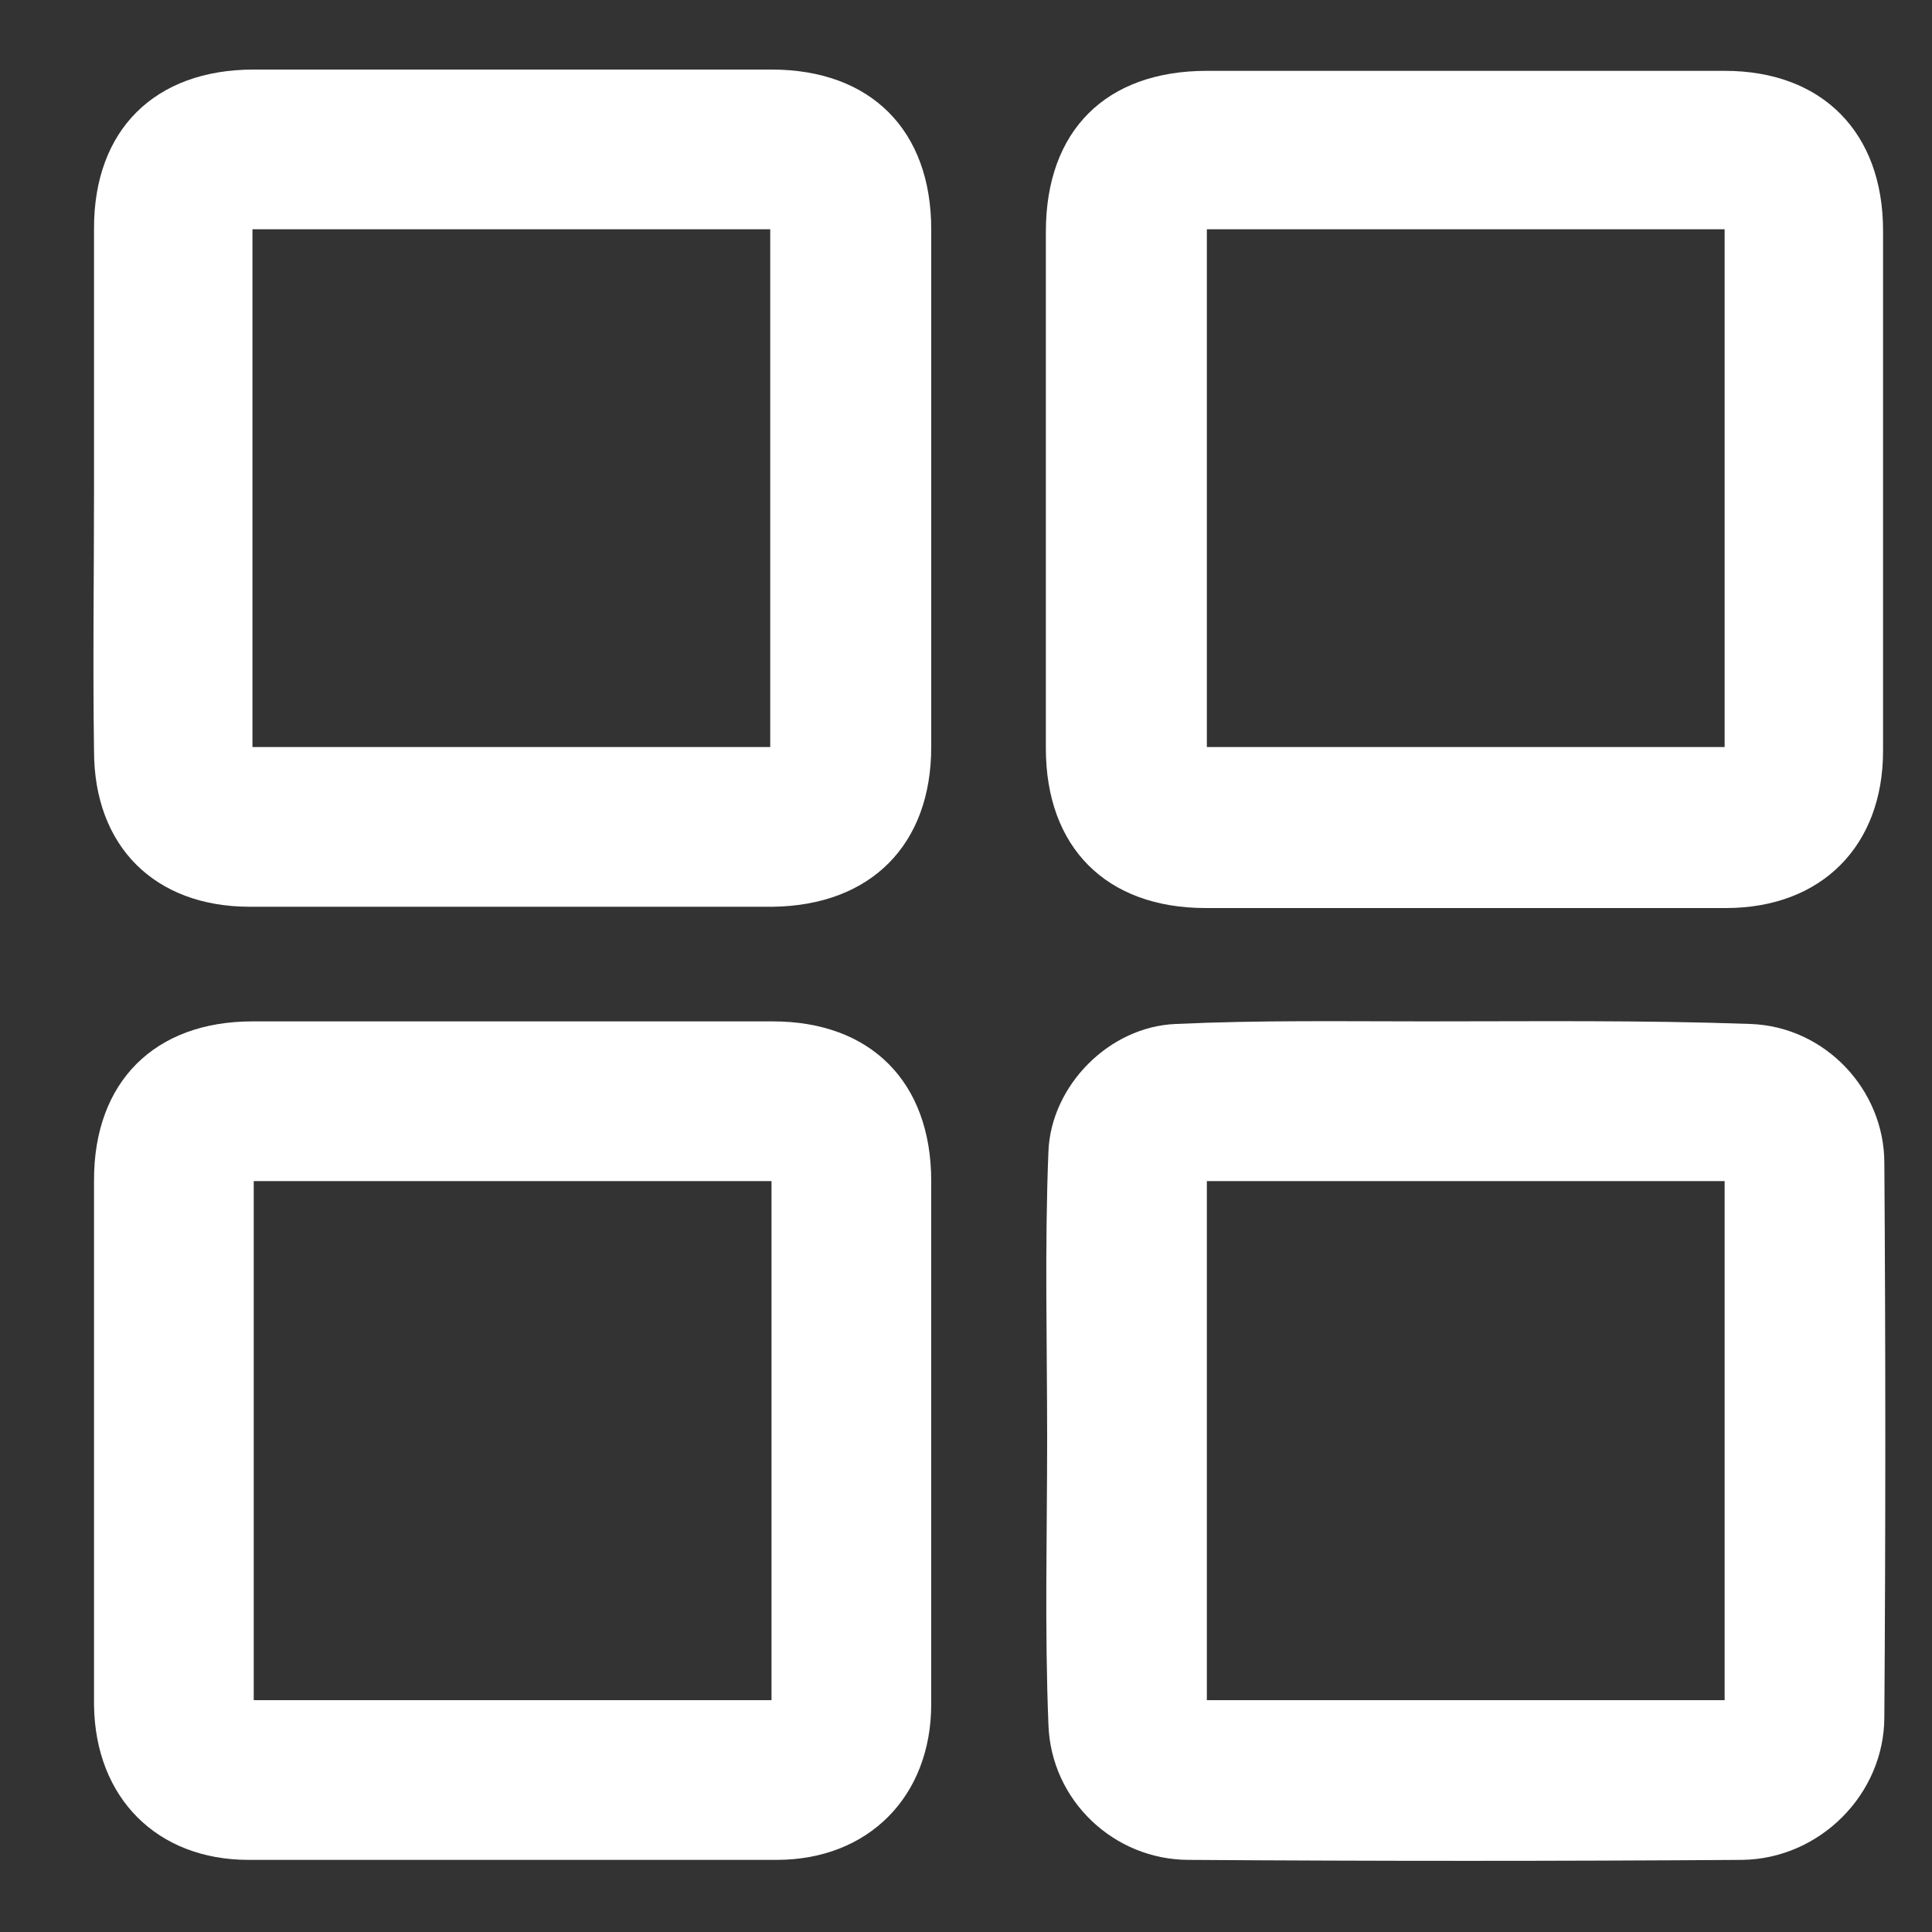
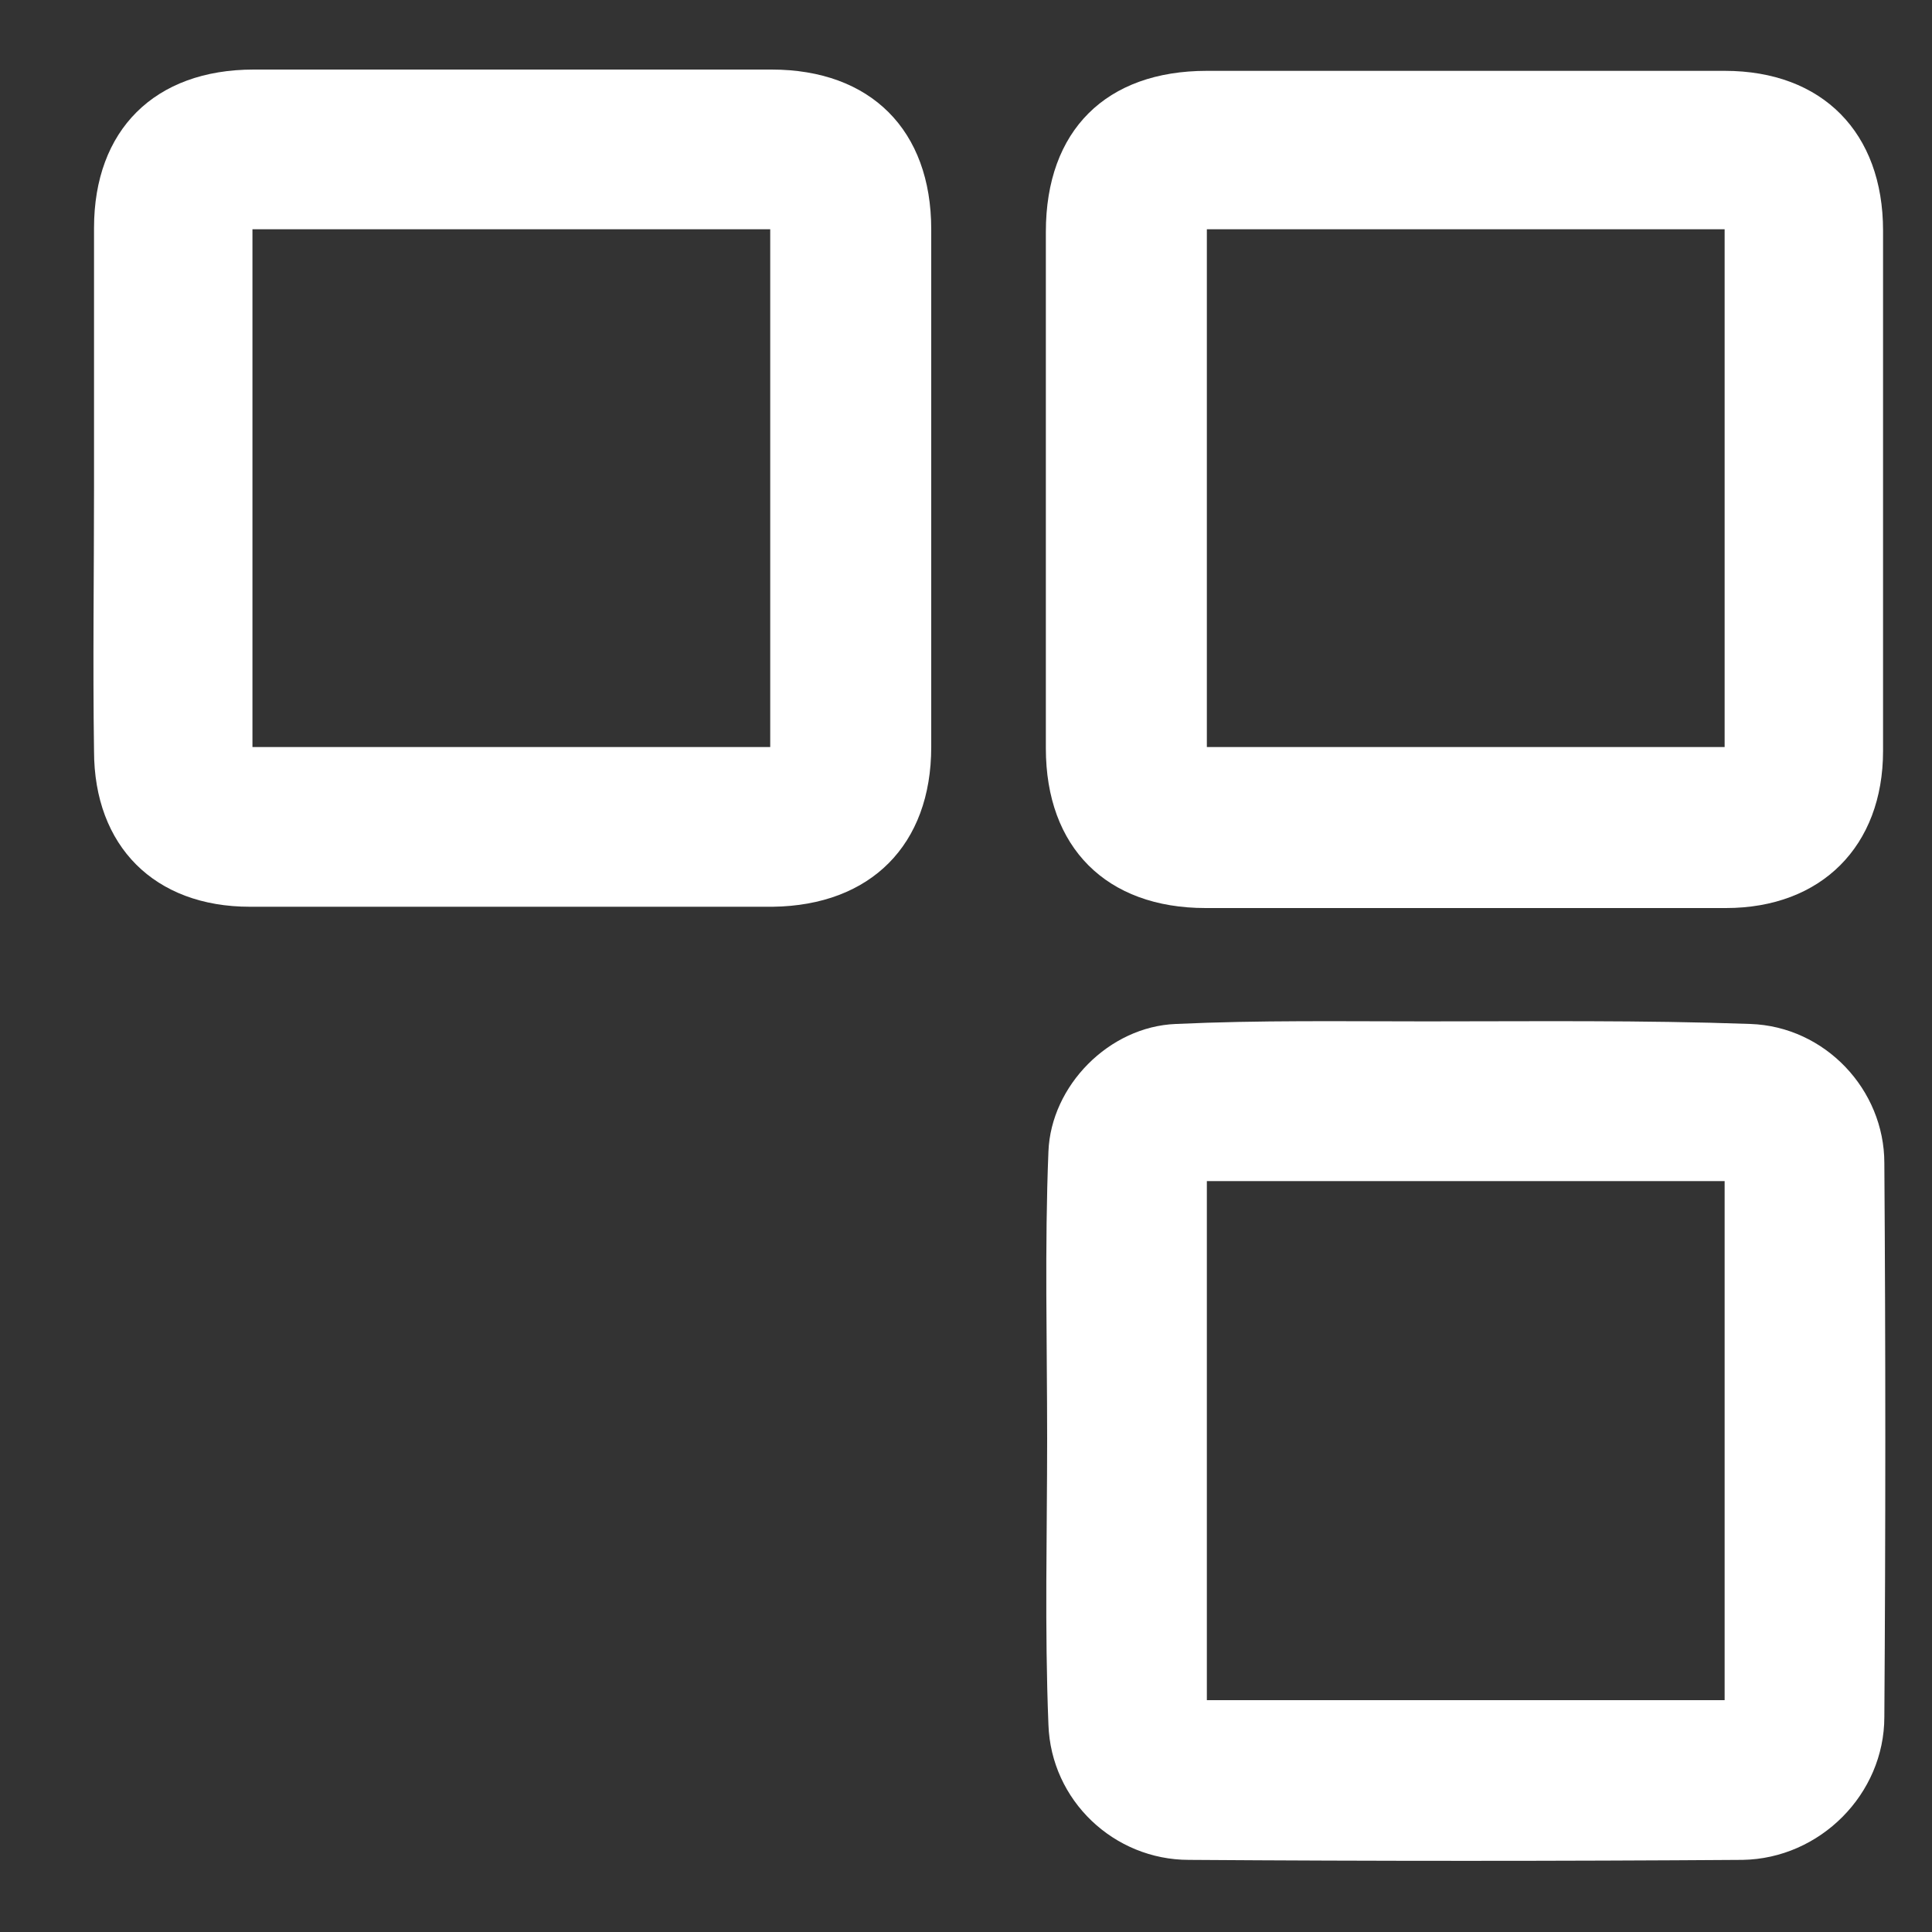
<svg xmlns="http://www.w3.org/2000/svg" version="1.1" id="Layer_1" x="0px" y="0px" viewBox="0 0 150 150" style="enable-background:new 0 0 150 150;" xml:space="preserve">
  <rect x="0" y="0" width="150" height="150" fill="#333333" stroke="none" />
  <style type="text/css">
	.st0{fill:#FFFFFF;}
</style>
  <g>
-     <path class="st0" d="M113.7,70.5c-6.7,0-13.4,0-20.1,0c-7.7,0-12.4-4.7-12.4-12.4c0-13.4,0-26.7,0-40.1c0-7.9,4.7-12.5,12.5-12.5   c13.4,0,26.8,0,40.2,0c7.6,0,12.3,4.8,12.3,12.4c0,13.5,0,27,0,40.4c0,7.4-4.8,12.2-12.2,12.2C127.2,70.5,120.5,70.5,113.7,70.5z    M133.9,17.8c-13.5,0-26.8,0-40.2,0c0,13.5,0,26.8,0,40.2c13.5,0,26.8,0,40.2,0C133.9,44.6,133.9,31.3,133.9,17.8z" />
+     <path class="st0" d="M113.7,70.5c-6.7,0-13.4,0-20.1,0c-7.7,0-12.4-4.7-12.4-12.4c0-13.4,0-26.7,0-40.1c0-7.9,4.7-12.5,12.5-12.5   c13.4,0,26.8,0,40.2,0c7.6,0,12.3,4.8,12.3,12.4c0,13.5,0,27,0,40.4c0,7.4-4.8,12.2-12.2,12.2C127.2,70.5,120.5,70.5,113.7,70.5z    M133.9,17.8c-13.5,0-26.8,0-40.2,0c0,13.5,0,26.8,0,40.2c13.5,0,26.8,0,40.2,0C133.9,44.6,133.9,31.3,133.9,17.8" />
    <path class="st0" d="M7.3,37.8c0-6.7,0-13.4,0-20.1c0-7.6,4.7-12.3,12.4-12.3c13.4,0,26.8,0,40.2,0c7.7,0,12.4,4.7,12.4,12.4   c0,13.4,0,26.8,0,40.2c0,7.6-4.7,12.3-12.3,12.4c-13.5,0-27.1,0-40.6,0c-7.4,0-12.1-4.7-12.1-12.1C7.2,51.5,7.3,44.7,7.3,37.8z    M59.8,58c0-13.5,0-26.9,0-40.2c-13.5,0-26.8,0-40.2,0c0,13.4,0,26.8,0,40.2C33.1,58,46.4,58,59.8,58z" />
-     <path class="st0" d="M7.3,111.7c0-6.7,0-13.4,0-20.1c0-7.6,4.7-12.3,12.3-12.3c13.5,0,27,0,40.4,0c7.6,0,12.3,4.7,12.3,12.4   c0,13.5,0,27.1,0,40.6c0,7.2-4.9,12.1-12,12.1c-13.7,0-27.3,0-41,0c-7.1,0-11.9-4.8-12-12c0-3.4,0-6.9,0-10.3   C7.3,118.6,7.3,115.2,7.3,111.7z M59.9,91.7c-13.5,0-26.8,0-40.2,0c0,13.5,0,26.8,0,40.3c13.4,0,26.8,0,40.2,0   C59.9,118.5,59.9,105.2,59.9,91.7z" />
    <path class="st0" d="M81.3,111.7c0-7.4-0.2-14.9,0.1-22.3c0.2-5.1,4.7-9.7,9.9-9.9c6.5-0.3,12.9-0.2,19.4-0.2   c8.4,0,16.8-0.1,25.2,0.2c5.8,0.2,10.4,5.1,10.4,10.8c0.1,14.3,0.1,28.6,0,43c0,6-5,11-11,11.1c-14.3,0.1-28.6,0.1-43,0   c-5.8,0-10.7-4.6-10.9-10.5C81.1,126.4,81.3,119.1,81.3,111.7C81.3,111.7,81.3,111.7,81.3,111.7z M133.9,132c0-13.5,0-26.8,0-40.3   c-13.4,0-26.8,0-40.2,0c0,13.5,0,26.9,0,40.3C107.1,132,120.4,132,133.9,132z" />
  </g>
</svg>